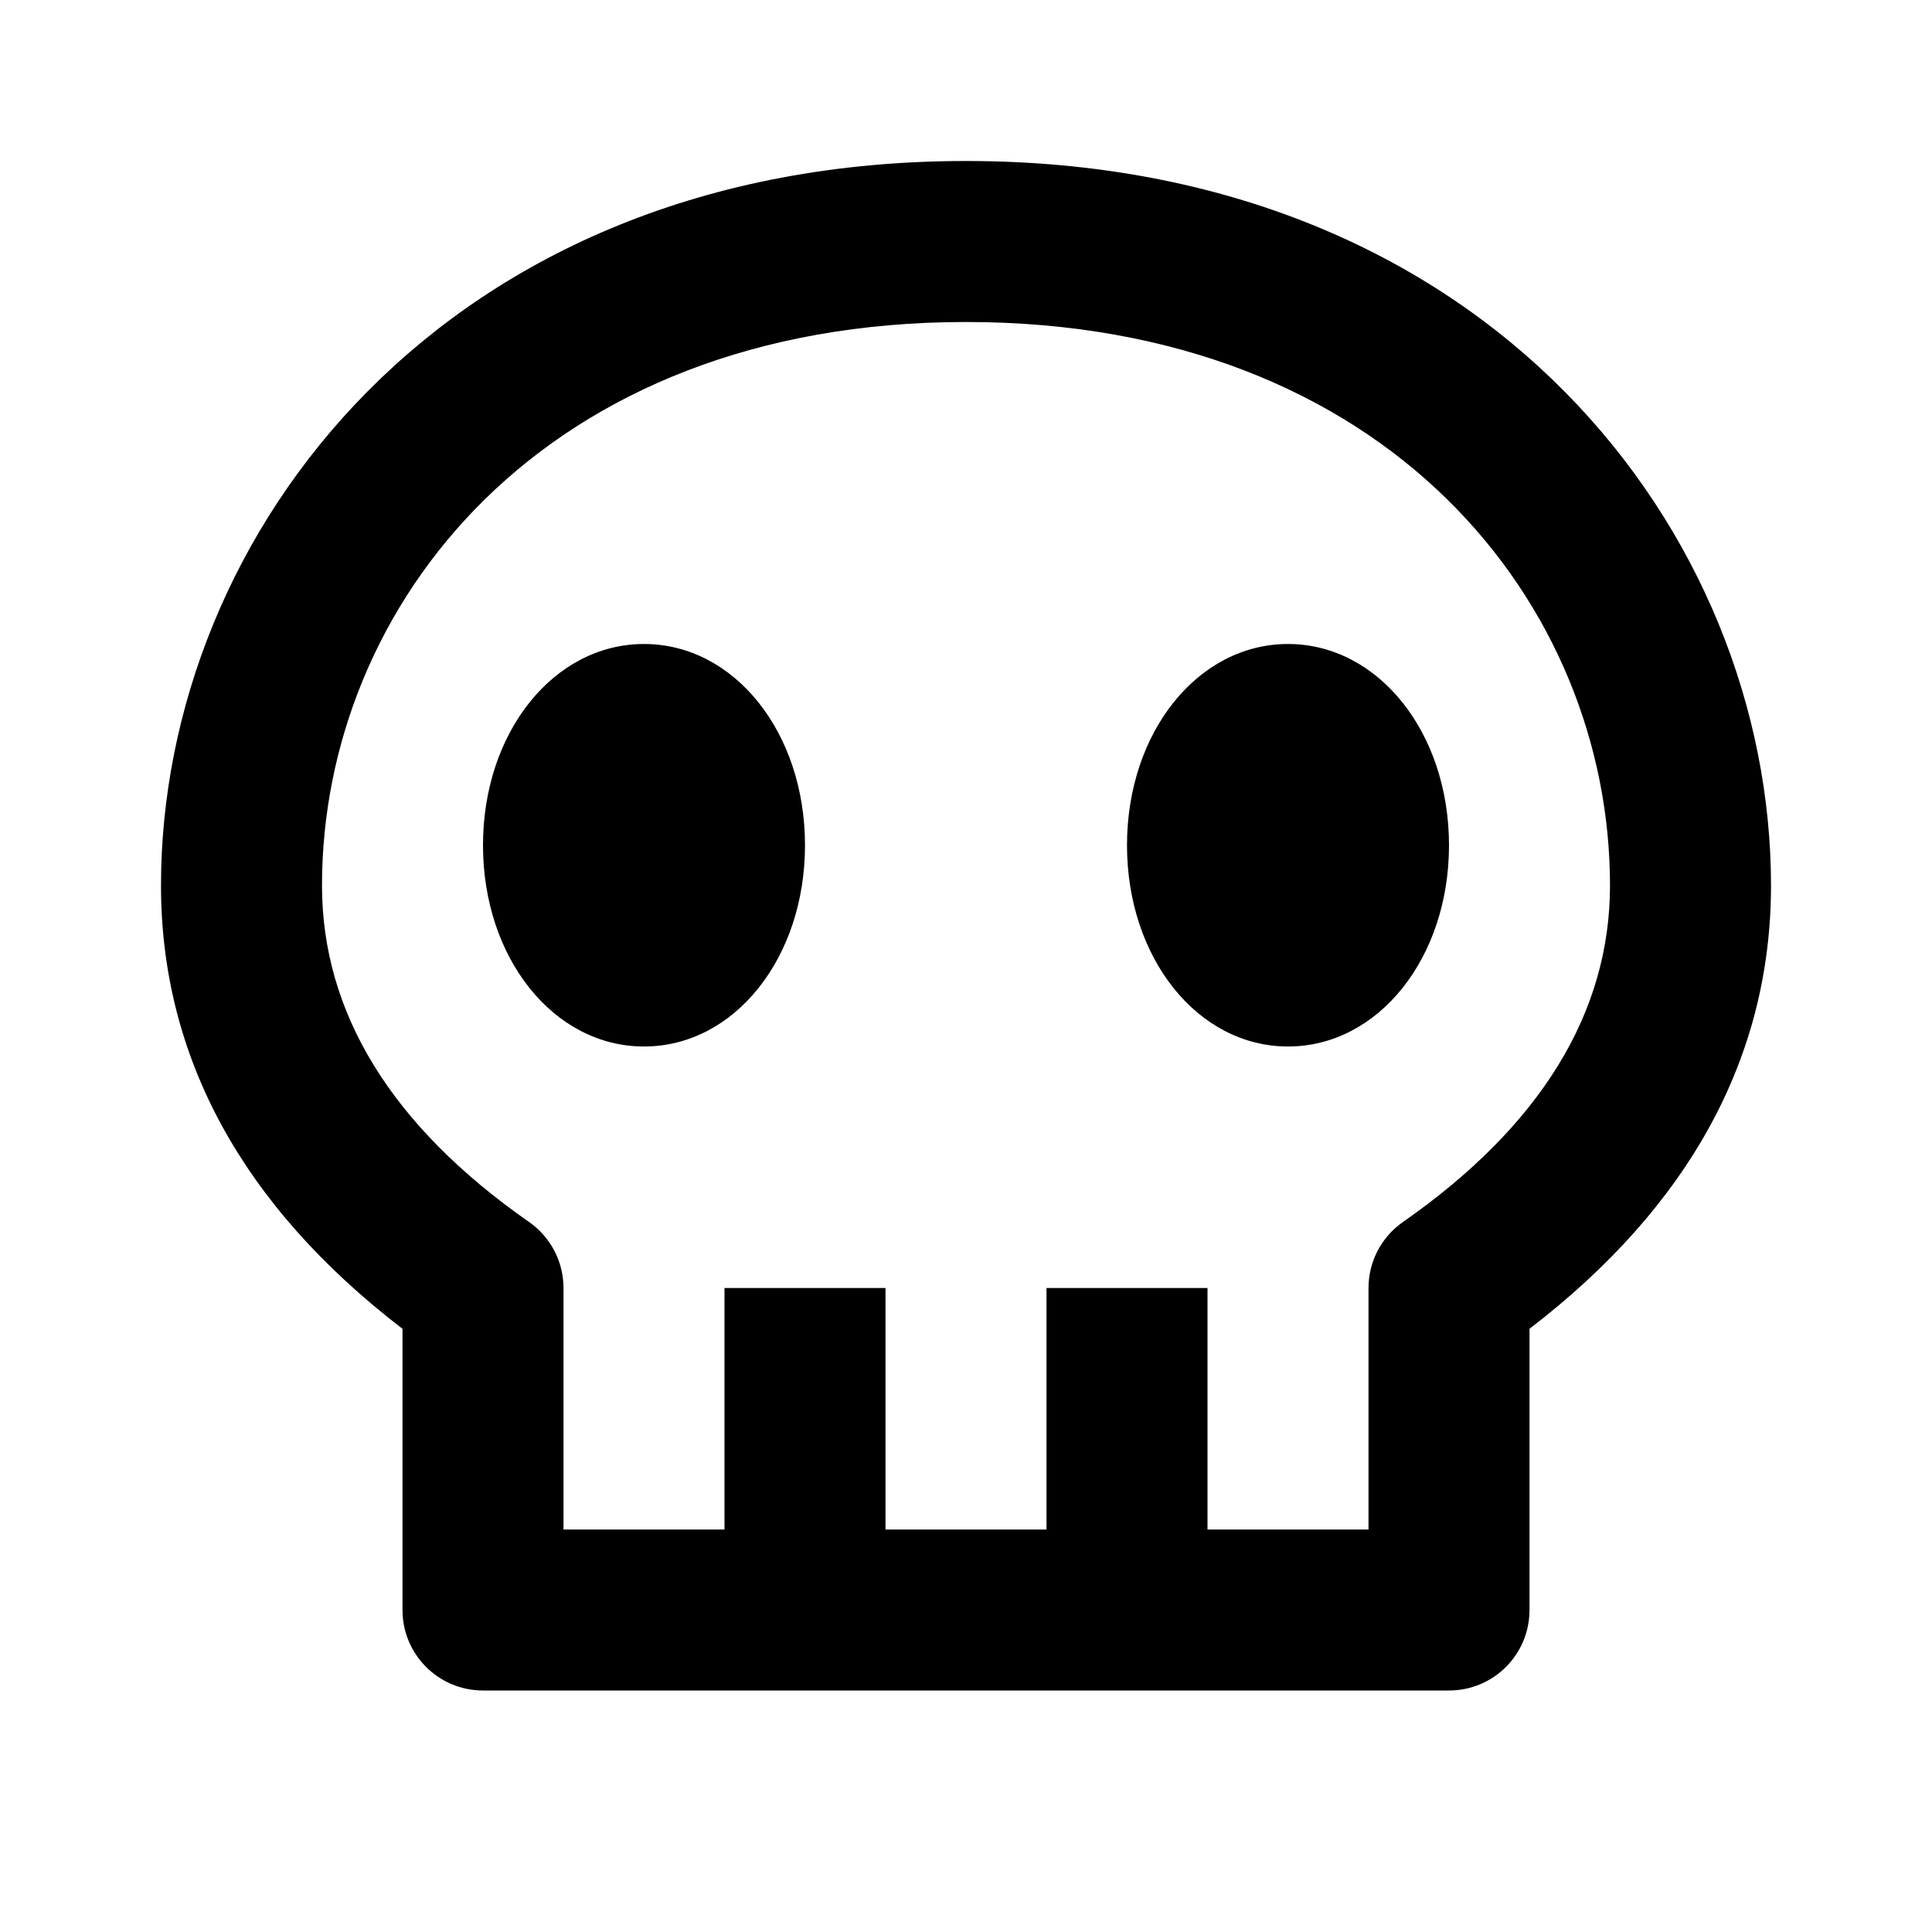
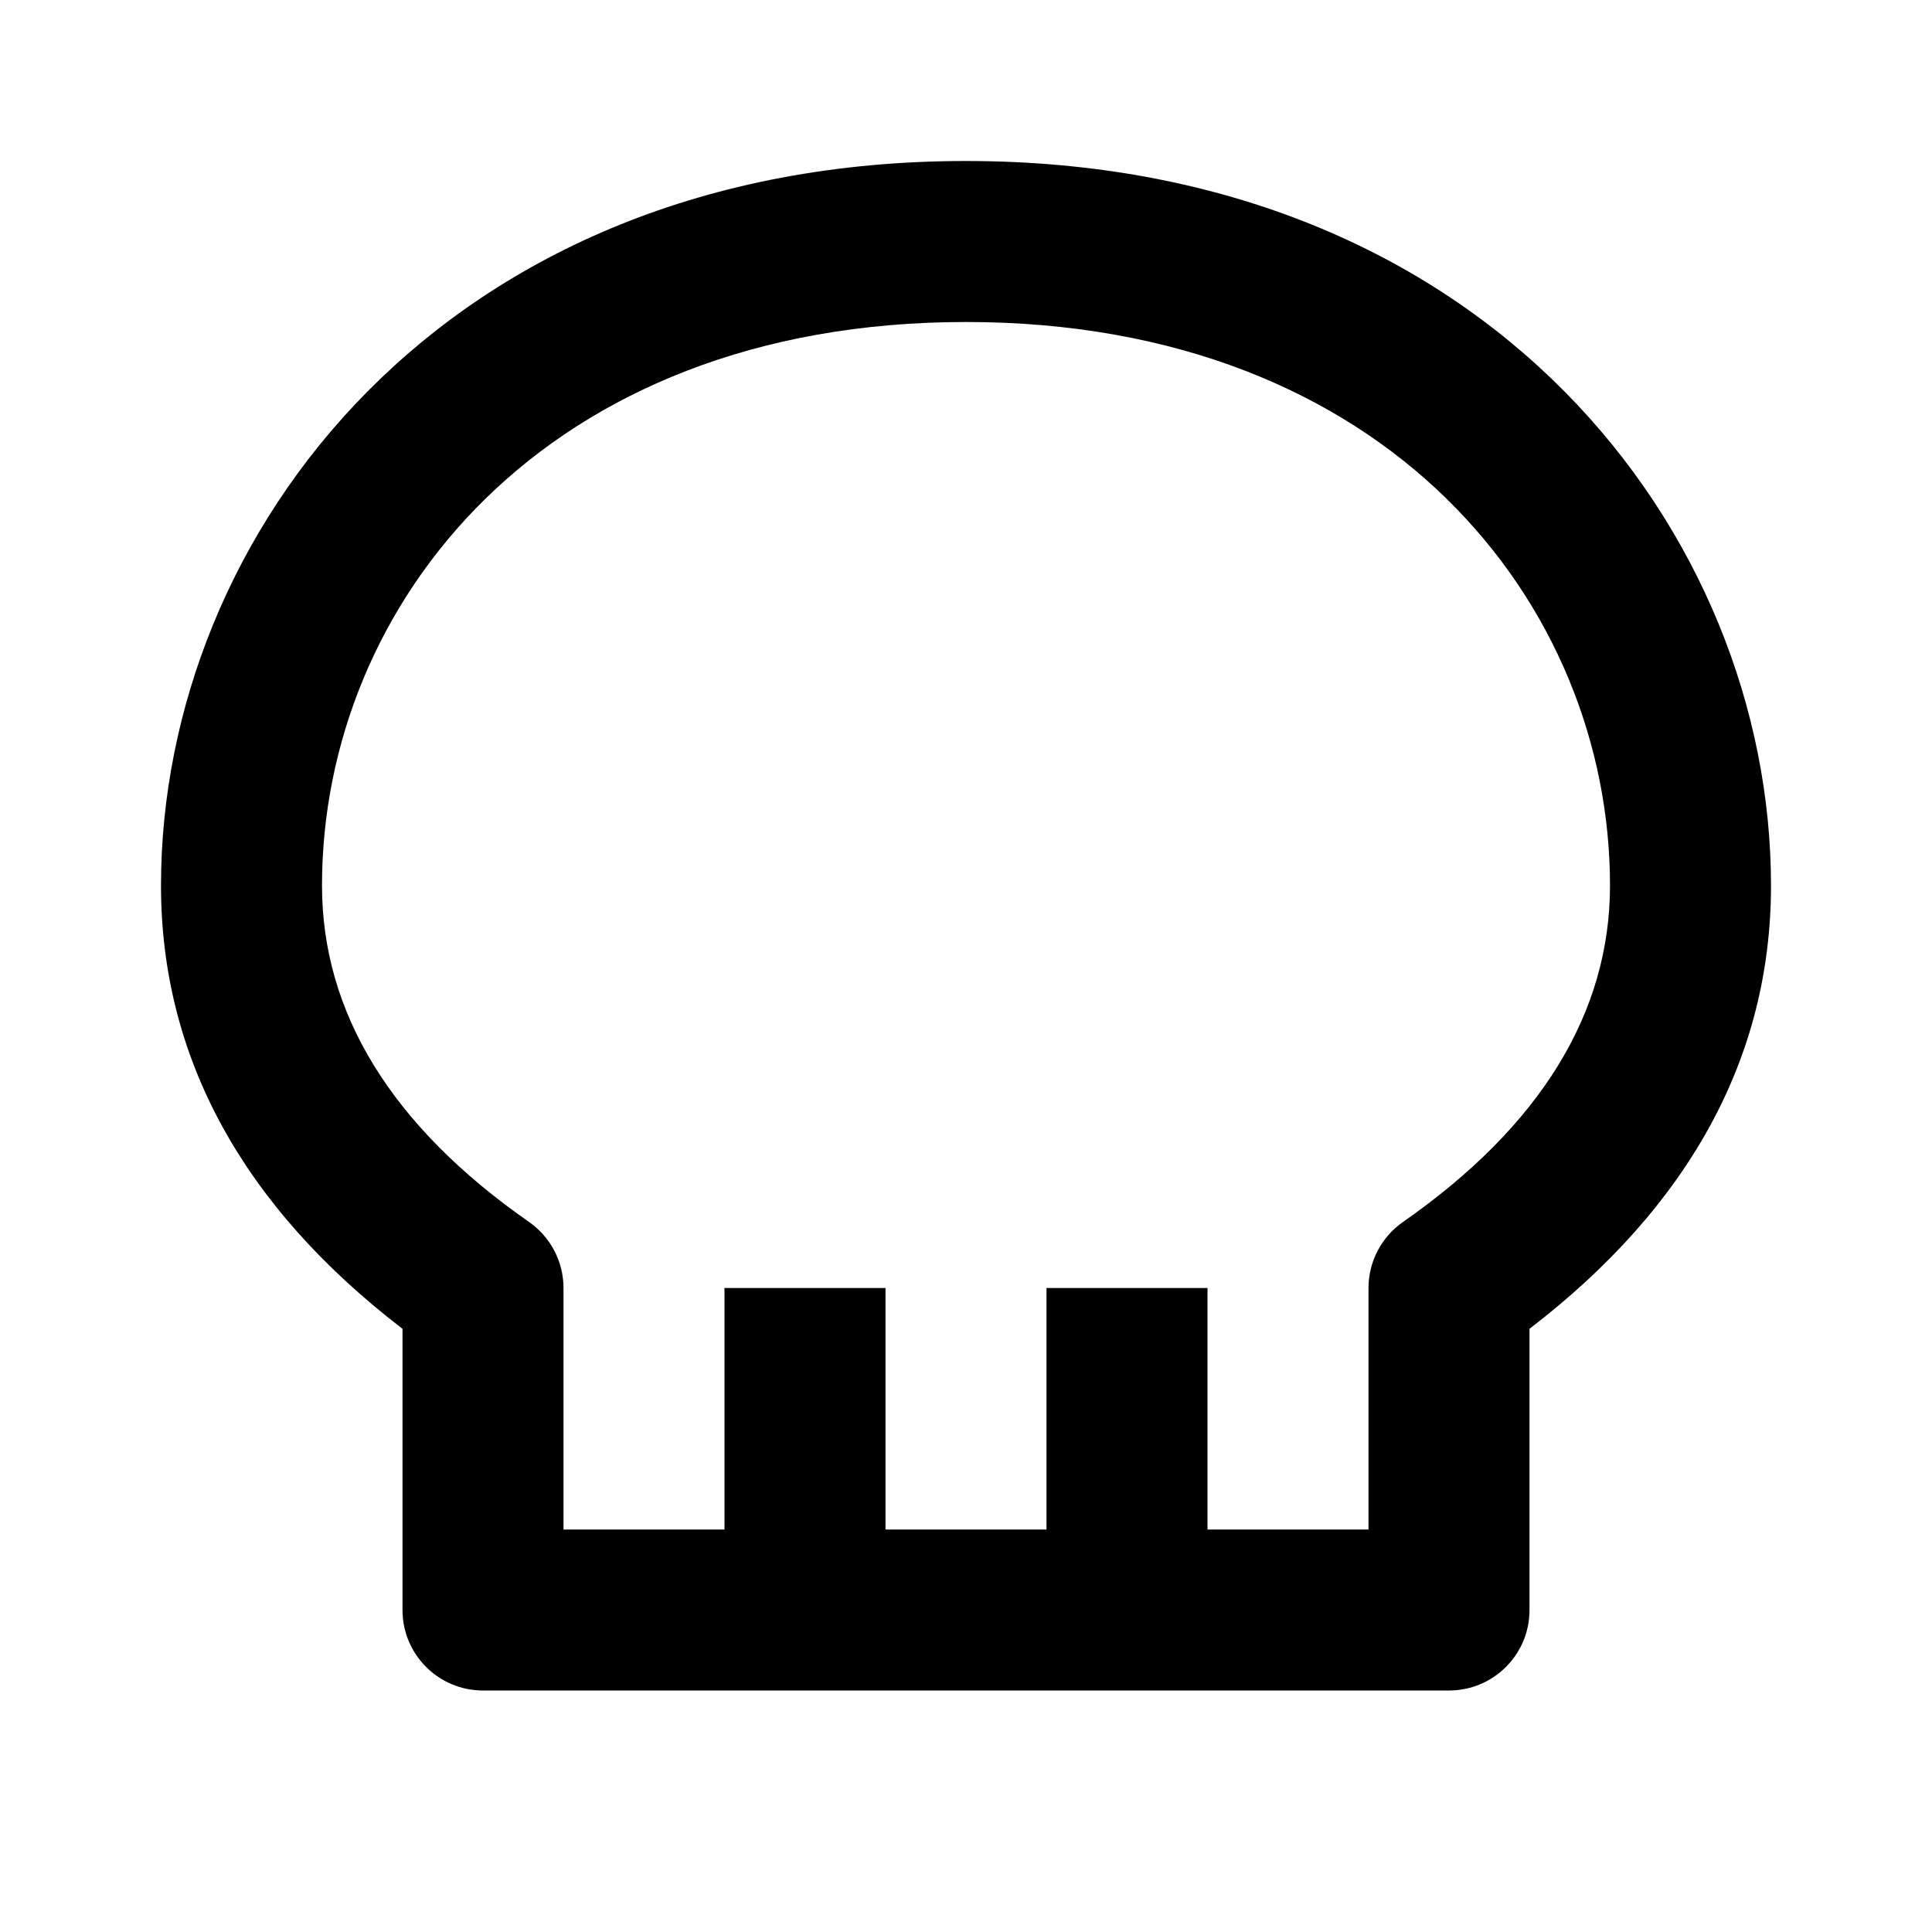
<svg xmlns="http://www.w3.org/2000/svg" width="24" height="24" viewBox="0 0 24 24">
  <path d="M12,2C5.505,2,2,6.637,2,11c0,2.128,1.009,3.979,3,5.507V20c0,0.553,0.448,1,1,1h12c0.553,0,1-0.447,1-1v-3.493 c1.991-1.528,3-3.379,3-5.507C22,6.637,18.495,2,12,2z M17.428,15.18C17.16,15.367,17,15.673,17,16v3h-2v-3h-2v3h-2v-3H9v3H7v-3 c0-0.327-0.16-0.633-0.428-0.82C4.865,13.989,4,12.583,4,11c0-3.479,2.748-7,8-7s8,3.521,8,7 C20,12.583,19.135,13.989,17.428,15.18z" />
-   <path d="M8 8c-1.122 0-2 1.098-2 2.5S6.878 13 8 13s2-1.098 2-2.5S9.122 8 8 8zM16 8c-1.121 0-2 1.098-2 2.5s.879 2.5 2 2.5 2-1.098 2-2.5S17.121 8 16 8z" />
</svg>